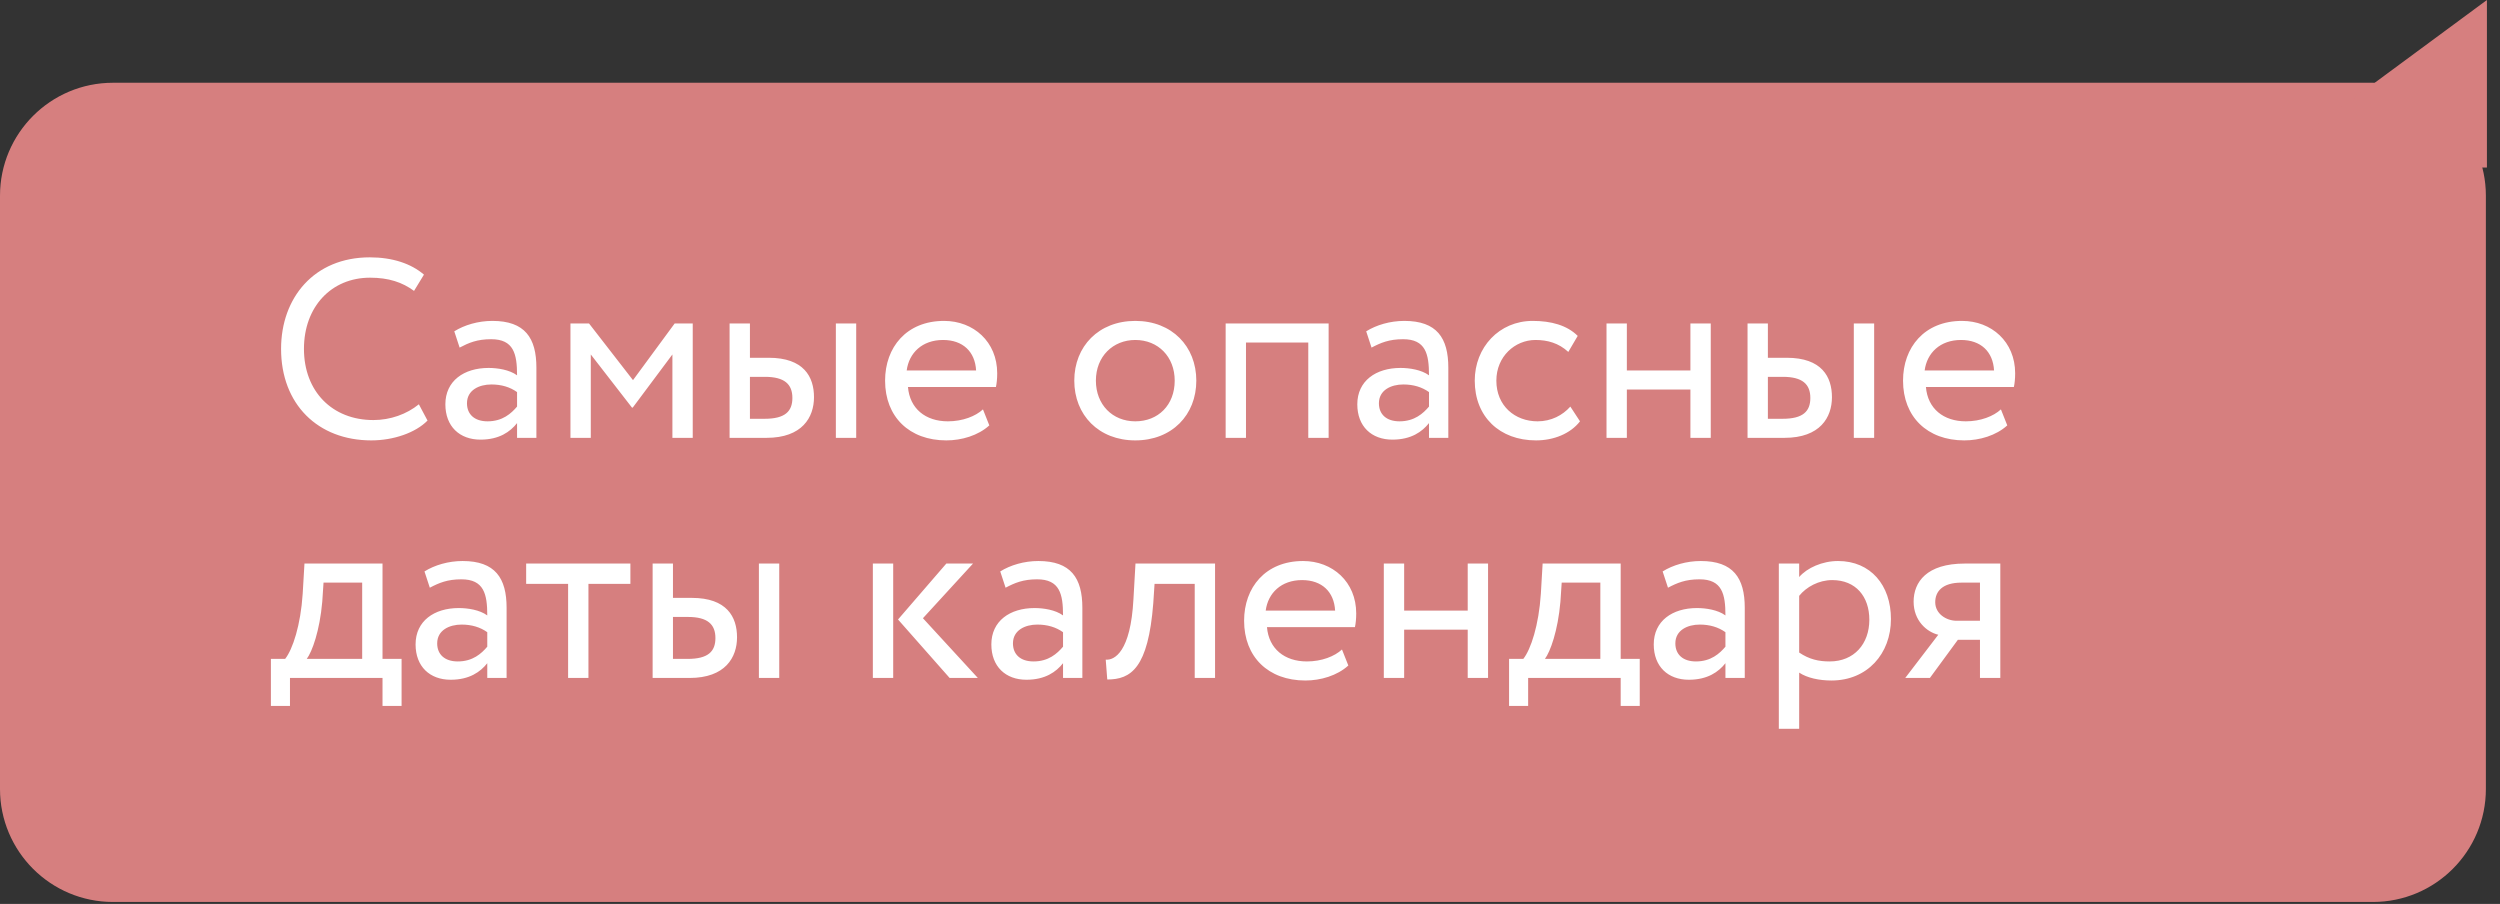
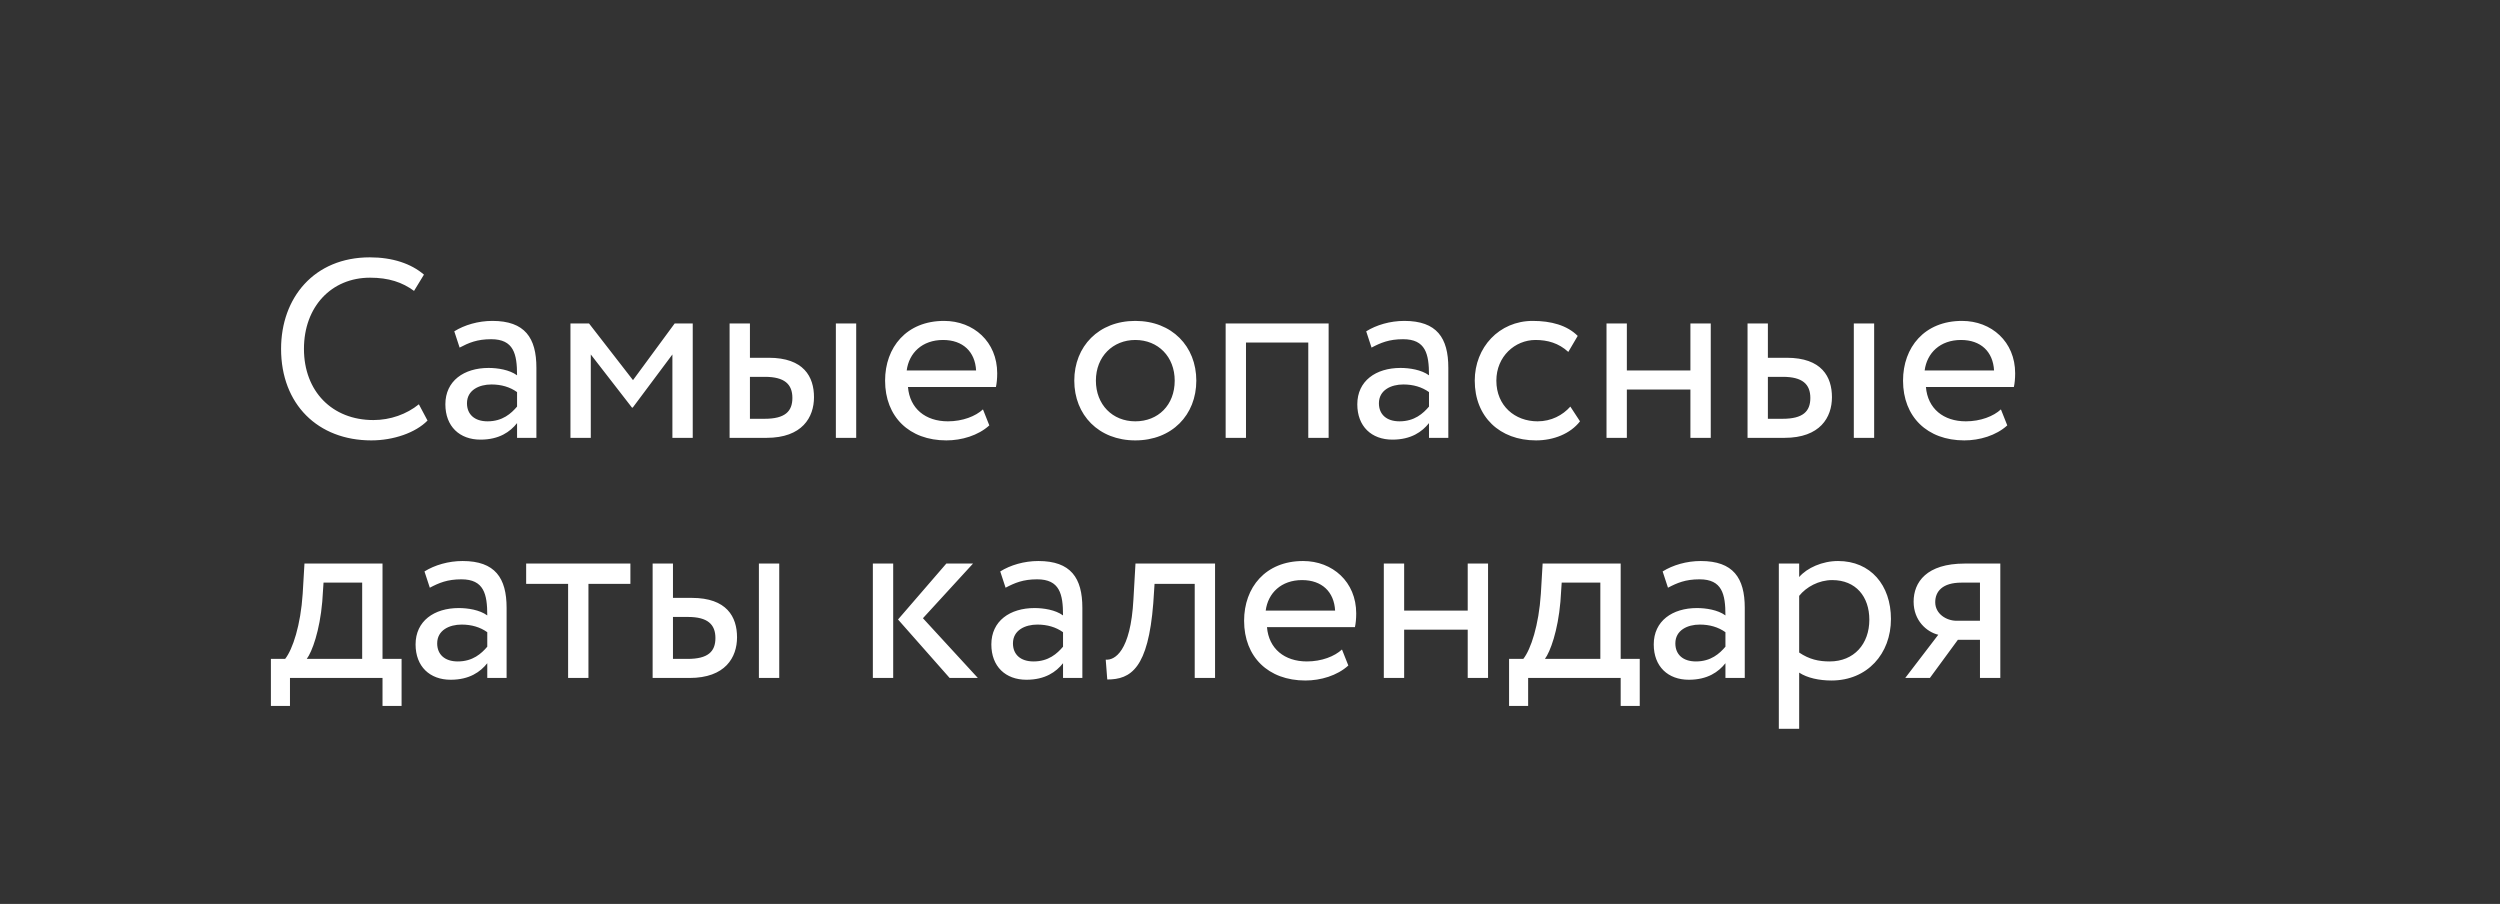
<svg xmlns="http://www.w3.org/2000/svg" width="177" height="64" viewBox="0 0 177 64" fill="none">
  <rect x="0" y="0" width="177" height="64" fill="#333333" stroke="none" />
-   <path d="M0 55.859C0 60.277 3.582 63.859 8 63.859H168C172.418 63.859 176 60.277 176 55.859V13.859C176 9.441 172.418 5.859 168 5.859H8C3.582 5.859 0 9.441 0 13.859V55.859Z" fill="#D67F7F" />
-   <path d="M176.074 7.05719e-05V11.859H160L176.074 7.05719e-05Z" fill="#D67F7F" />
  <path d="M29.656 28.624L30.268 29.776C29.422 30.64 27.856 31.18 26.29 31.18C22.51 31.18 19.9 28.624 19.9 24.7C19.9 21.082 22.24 18.22 26.182 18.22C27.802 18.22 29.116 18.67 30.016 19.444L29.314 20.596C28.486 19.984 27.514 19.66 26.2 19.66C23.464 19.66 21.52 21.712 21.52 24.7C21.52 27.706 23.518 29.74 26.434 29.74C27.64 29.74 28.792 29.326 29.656 28.624ZM32.541 24.61L32.163 23.458C32.883 23.008 33.855 22.72 34.862 22.72C37.166 22.72 37.977 23.926 37.977 26.032V31H36.608V29.956C36.123 30.568 35.349 31.126 34.017 31.126C32.541 31.126 31.532 30.19 31.532 28.624C31.532 26.968 32.846 26.05 34.593 26.05C35.222 26.05 36.069 26.176 36.608 26.572C36.608 25.06 36.374 24.016 34.773 24.016C33.782 24.016 33.188 24.268 32.541 24.61ZM34.52 29.83C35.583 29.83 36.194 29.272 36.608 28.786V27.76C36.105 27.4 35.492 27.22 34.791 27.22C33.926 27.22 33.062 27.616 33.062 28.552C33.062 29.326 33.584 29.83 34.52 29.83ZM40.388 31V22.9H41.702L44.816 26.914L47.768 22.9H49.046V31H47.606V25.096L44.798 28.858H44.744L41.828 25.096V31H40.388ZM51.655 31V22.9H53.095V25.33H54.427C56.911 25.33 57.631 26.68 57.631 28.12C57.631 29.542 56.803 31 54.265 31H51.655ZM59.179 31V22.9H60.619V31H59.179ZM54.157 26.68H53.095V29.65H54.139C55.579 29.65 56.101 29.128 56.101 28.174C56.101 27.202 55.543 26.68 54.157 26.68ZM69.594 28.984L70.044 30.118C69.252 30.838 68.082 31.18 67.002 31.18C64.374 31.18 62.664 29.506 62.664 26.95C62.664 24.592 64.176 22.72 66.84 22.72C68.928 22.72 70.602 24.196 70.602 26.428C70.602 26.824 70.566 27.148 70.512 27.4H64.284C64.41 28.93 65.526 29.83 67.11 29.83C68.154 29.83 69.072 29.47 69.594 28.984ZM66.768 24.07C65.292 24.07 64.356 24.988 64.194 26.23H69.108C69.036 24.898 68.172 24.07 66.768 24.07ZM76.059 26.95C76.059 24.52 77.787 22.72 80.379 22.72C82.971 22.72 84.699 24.52 84.699 26.95C84.699 29.38 82.971 31.18 80.379 31.18C77.787 31.18 76.059 29.38 76.059 26.95ZM77.589 26.95C77.589 28.642 78.759 29.83 80.379 29.83C81.999 29.83 83.169 28.678 83.169 26.95C83.169 25.258 81.999 24.07 80.379 24.07C78.795 24.07 77.589 25.24 77.589 26.95ZM92.626 31V24.25H88.216V31H86.776V22.9H94.067V31H92.626ZM97.105 24.61L96.727 23.458C97.447 23.008 98.419 22.72 99.427 22.72C101.731 22.72 102.541 23.926 102.541 26.032V31H101.173V29.956C100.687 30.568 99.913 31.126 98.581 31.126C97.105 31.126 96.097 30.19 96.097 28.624C96.097 26.968 97.411 26.05 99.157 26.05C99.787 26.05 100.633 26.176 101.173 26.572C101.173 25.06 100.939 24.016 99.337 24.016C98.347 24.016 97.753 24.268 97.105 24.61ZM99.085 29.83C100.147 29.83 100.759 29.272 101.173 28.786V27.76C100.669 27.4 100.057 27.22 99.355 27.22C98.491 27.22 97.627 27.616 97.627 28.552C97.627 29.326 98.149 29.83 99.085 29.83ZM111.18 28.786L111.864 29.83C111.18 30.712 109.992 31.18 108.75 31.18C106.176 31.18 104.412 29.506 104.412 26.95C104.412 24.592 106.14 22.72 108.516 22.72C109.812 22.72 110.946 23.026 111.702 23.782L111.036 24.916C110.352 24.286 109.56 24.07 108.714 24.07C107.256 24.07 105.942 25.24 105.942 26.95C105.942 28.732 107.256 29.83 108.858 29.83C109.83 29.83 110.64 29.398 111.18 28.786ZM119.681 31V27.58H115.181V31H113.741V22.9H115.181V26.23H119.681V22.9H121.121V31H119.681ZM123.726 31V22.9H125.166V25.33H126.498C128.982 25.33 129.702 26.68 129.702 28.12C129.702 29.542 128.874 31 126.336 31H123.726ZM131.25 31V22.9H132.69V31H131.25ZM126.228 26.68H125.166V29.65H126.21C127.65 29.65 128.172 29.128 128.172 28.174C128.172 27.202 127.614 26.68 126.228 26.68ZM141.665 28.984L142.115 30.118C141.323 30.838 140.153 31.18 139.073 31.18C136.445 31.18 134.735 29.506 134.735 26.95C134.735 24.592 136.247 22.72 138.911 22.72C140.999 22.72 142.673 24.196 142.673 26.428C142.673 26.824 142.637 27.148 142.583 27.4H136.355C136.481 28.93 137.597 29.83 139.181 29.83C140.225 29.83 141.143 29.47 141.665 28.984ZM138.839 24.07C137.363 24.07 136.427 24.988 136.265 26.23H141.179C141.107 24.898 140.243 24.07 138.839 24.07ZM19.18 49.98V46.65H20.188C20.728 45.966 21.286 44.256 21.43 42.042L21.556 39.9H27.082V46.65H28.432V49.98H27.082V48H20.53V49.98H19.18ZM22.816 42.6C22.636 44.67 22.096 46.146 21.718 46.65H25.642V41.25H22.906L22.816 42.6ZM30.431 41.61L30.053 40.458C30.773 40.008 31.745 39.72 32.753 39.72C35.057 39.72 35.867 40.926 35.867 43.032V48H34.499V46.956C34.013 47.568 33.239 48.126 31.907 48.126C30.431 48.126 29.423 47.19 29.423 45.624C29.423 43.968 30.737 43.05 32.483 43.05C33.113 43.05 33.959 43.176 34.499 43.572C34.499 42.06 34.265 41.016 32.663 41.016C31.673 41.016 31.079 41.268 30.431 41.61ZM32.411 46.83C33.473 46.83 34.085 46.272 34.499 45.786V44.76C33.995 44.4 33.383 44.22 32.681 44.22C31.817 44.22 30.953 44.616 30.953 45.552C30.953 46.326 31.475 46.83 32.411 46.83ZM37.252 41.34V39.9H44.632V41.34H41.662V48H40.222V41.34H37.252ZM46.206 48V39.9H47.646V42.33H48.978C51.462 42.33 52.182 43.68 52.182 45.12C52.182 46.542 51.354 48 48.816 48H46.206ZM53.73 48V39.9H55.17V48H53.73ZM48.708 43.68H47.646V46.65H48.69C50.13 46.65 50.652 46.128 50.652 45.174C50.652 44.202 50.094 43.68 48.708 43.68ZM68.89 39.9L65.344 43.77L69.232 48H67.234L63.58 43.86L67 39.9H68.89ZM61.798 48V39.9H63.238V48H61.798ZM71.195 41.61L70.817 40.458C71.537 40.008 72.509 39.72 73.517 39.72C75.821 39.72 76.631 40.926 76.631 43.032V48H75.263V46.956C74.777 47.568 74.003 48.126 72.671 48.126C71.195 48.126 70.187 47.19 70.187 45.624C70.187 43.968 71.501 43.05 73.247 43.05C73.877 43.05 74.723 43.176 75.263 43.572C75.263 42.06 75.029 41.016 73.427 41.016C72.437 41.016 71.843 41.268 71.195 41.61ZM73.175 46.83C74.237 46.83 74.849 46.272 75.263 45.786V44.76C74.759 44.4 74.147 44.22 73.445 44.22C72.581 44.22 71.717 44.616 71.717 45.552C71.717 46.326 72.239 46.83 73.175 46.83ZM84.586 48V41.34H81.742L81.652 42.708C81.292 47.316 80.068 48.108 78.394 48.108L78.286 46.704C78.898 46.758 80.05 46.164 80.248 42.42L80.392 39.9H86.026V48H84.586ZM95.012 45.984L95.462 47.118C94.67 47.838 93.5 48.18 92.42 48.18C89.792 48.18 88.082 46.506 88.082 43.95C88.082 41.592 89.594 39.72 92.258 39.72C94.346 39.72 96.02 41.196 96.02 43.428C96.02 43.824 95.984 44.148 95.93 44.4H89.702C89.828 45.93 90.944 46.83 92.528 46.83C93.572 46.83 94.49 46.47 95.012 45.984ZM92.186 41.07C90.71 41.07 89.774 41.988 89.612 43.23H94.526C94.454 41.898 93.59 41.07 92.186 41.07ZM103.914 48V44.58H99.414V48H97.974V39.9H99.414V43.23H103.914V39.9H105.354V48H103.914ZM106.842 49.98V46.65H107.85C108.39 45.966 108.948 44.256 109.092 42.042L109.218 39.9H114.744V46.65H116.094V49.98H114.744V48H108.192V49.98H106.842ZM110.478 42.6C110.298 44.67 109.758 46.146 109.38 46.65H113.304V41.25H110.568L110.478 42.6ZM118.093 41.61L117.715 40.458C118.435 40.008 119.407 39.72 120.415 39.72C122.719 39.72 123.529 40.926 123.529 43.032V48H122.161V46.956C121.675 47.568 120.901 48.126 119.569 48.126C118.093 48.126 117.085 47.19 117.085 45.624C117.085 43.968 118.399 43.05 120.145 43.05C120.775 43.05 121.621 43.176 122.161 43.572C122.161 42.06 121.927 41.016 120.325 41.016C119.335 41.016 118.741 41.268 118.093 41.61ZM120.073 46.83C121.135 46.83 121.747 46.272 122.161 45.786V44.76C121.657 44.4 121.045 44.22 120.343 44.22C119.479 44.22 118.615 44.616 118.615 45.552C118.615 46.326 119.137 46.83 120.073 46.83ZM125.941 51.6V39.9H127.381V40.854C127.939 40.206 129.019 39.72 130.135 39.72C132.439 39.72 133.879 41.43 133.879 43.824C133.879 46.29 132.205 48.18 129.667 48.18C128.803 48.18 127.957 48 127.381 47.622V51.6H125.941ZM129.721 41.07C128.767 41.07 127.885 41.556 127.381 42.186V46.2C128.101 46.686 128.767 46.83 129.541 46.83C131.269 46.83 132.349 45.588 132.349 43.878C132.349 42.24 131.395 41.07 129.721 41.07ZM139.102 39.9H141.622V48H140.182V45.3H138.616L136.636 48H134.89L137.23 44.94C136.402 44.742 135.484 43.932 135.484 42.6C135.484 41.214 136.402 39.9 139.102 39.9ZM137.014 42.636C137.014 43.464 137.806 43.95 138.526 43.95H140.182V41.25H138.868C137.518 41.25 137.014 41.88 137.014 42.636Z" fill="white" />
</svg>